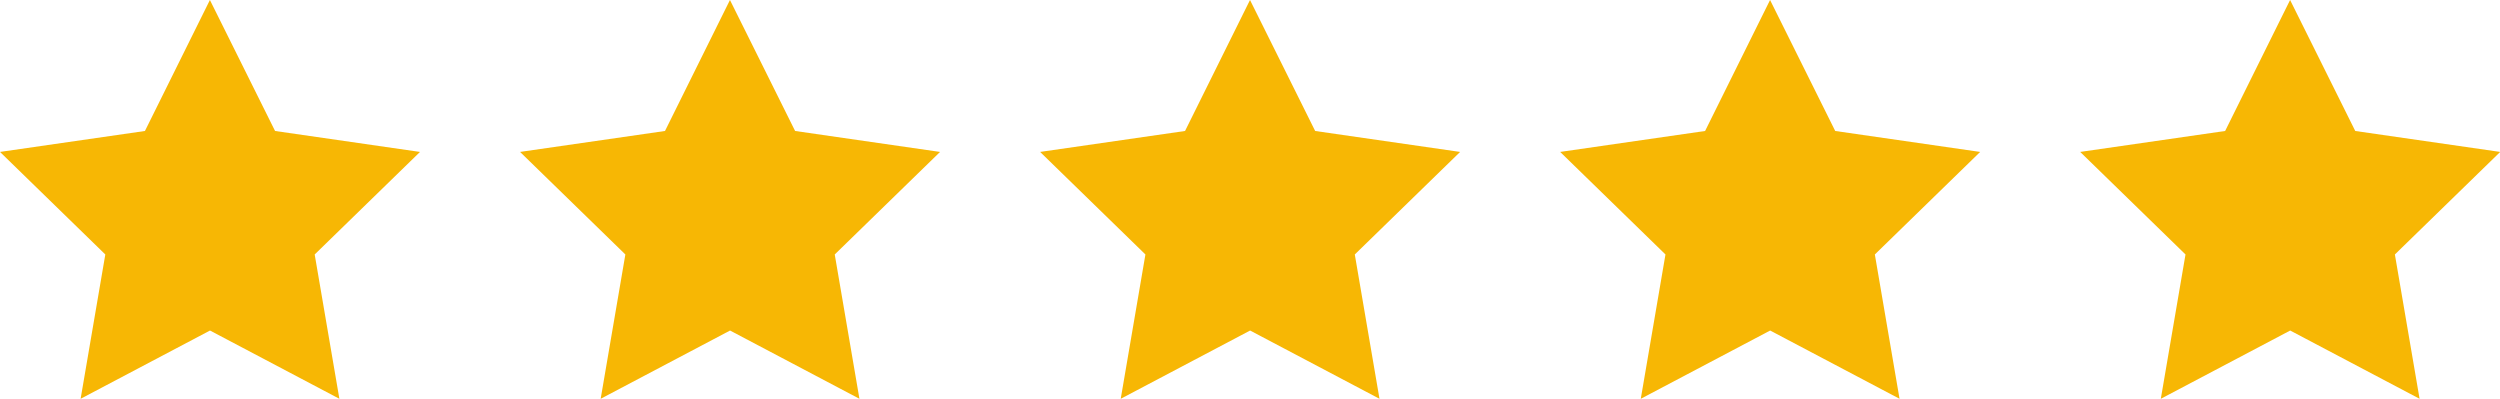
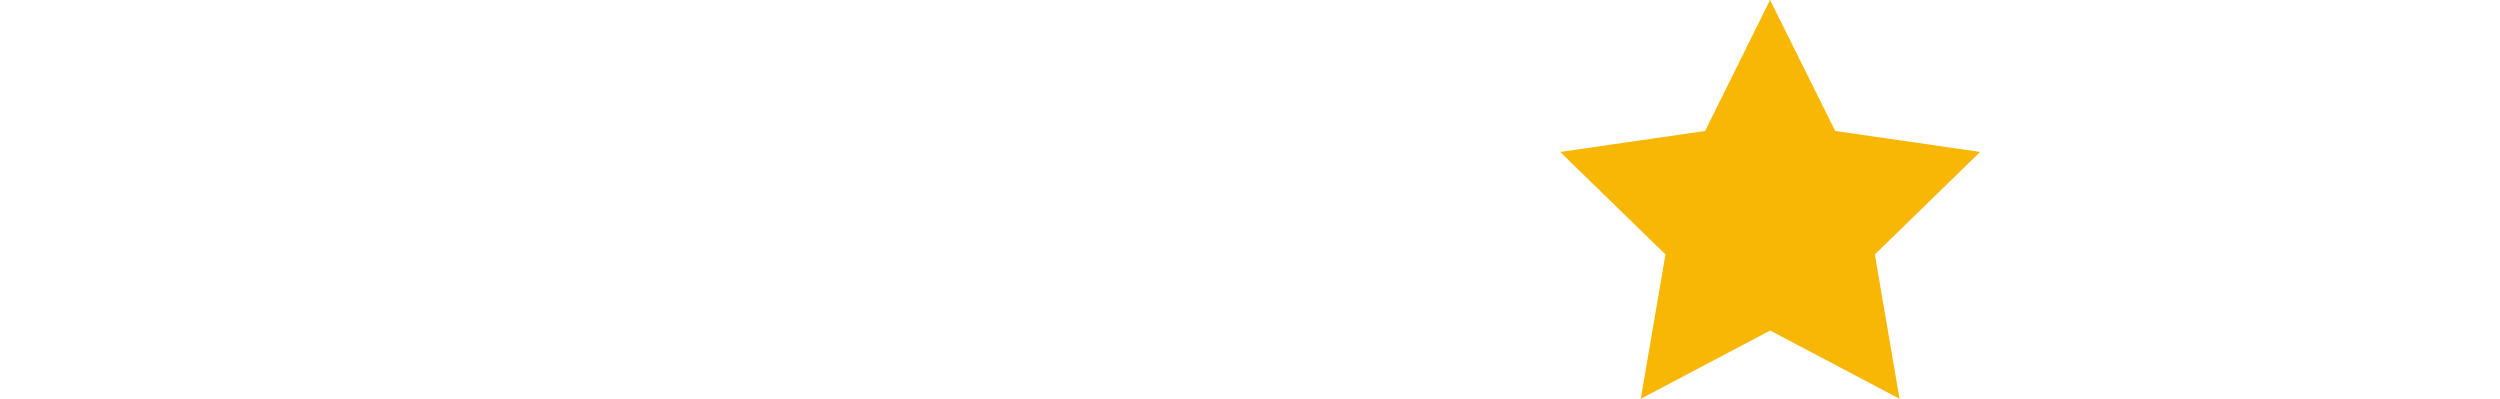
<svg xmlns="http://www.w3.org/2000/svg" width="128.189" height="20.452" viewBox="0 0 128.189 20.452">
  <g id="Group_2364" data-name="Group 2364" transform="translate(-317 -2143)">
-     <path id="star-svgrepo-com" d="M3.488,11.918l5.4,5.258-1.266,7.4,6.634-3.5,6.634,3.5-1.266-7.4,5.4-5.258-7.432-1.074L14.251,4.128,10.92,10.844Z" transform="translate(313.512 2138.872)" fill="#f7b704" />
-     <path id="star-svgrepo-com-2" data-name="star-svgrepo-com" d="M3.488,11.918l5.4,5.258-1.266,7.4,6.634-3.5,6.634,3.5-1.266-7.4,5.4-5.258-7.432-1.074L14.251,4.128,10.92,10.844Z" transform="translate(340.178 2138.872)" fill="#f7b704" />
-     <path id="star-svgrepo-com-3" data-name="star-svgrepo-com" d="M3.488,11.918l5.4,5.258-1.266,7.4,6.634-3.5,6.634,3.5-1.266-7.4,5.4-5.258-7.432-1.074L14.251,4.128,10.92,10.844Z" transform="translate(366.844 2138.872)" fill="#f7b704" />
    <path id="star-svgrepo-com-4" data-name="star-svgrepo-com" d="M3.488,11.918l5.4,5.258-1.266,7.4,6.634-3.5,6.634,3.5-1.266-7.4,5.4-5.258-7.432-1.074L14.251,4.128,10.92,10.844Z" transform="translate(393.51 2138.872)" fill="#f7b704" />
-     <path id="star-svgrepo-com-5" data-name="star-svgrepo-com" d="M3.488,11.918l5.4,5.258-1.266,7.4,6.634-3.5,6.634,3.5-1.266-7.4,5.4-5.258-7.432-1.074L14.251,4.128,10.92,10.844Z" transform="translate(420.175 2138.872)" fill="#f7b704" />
  </g>
</svg>